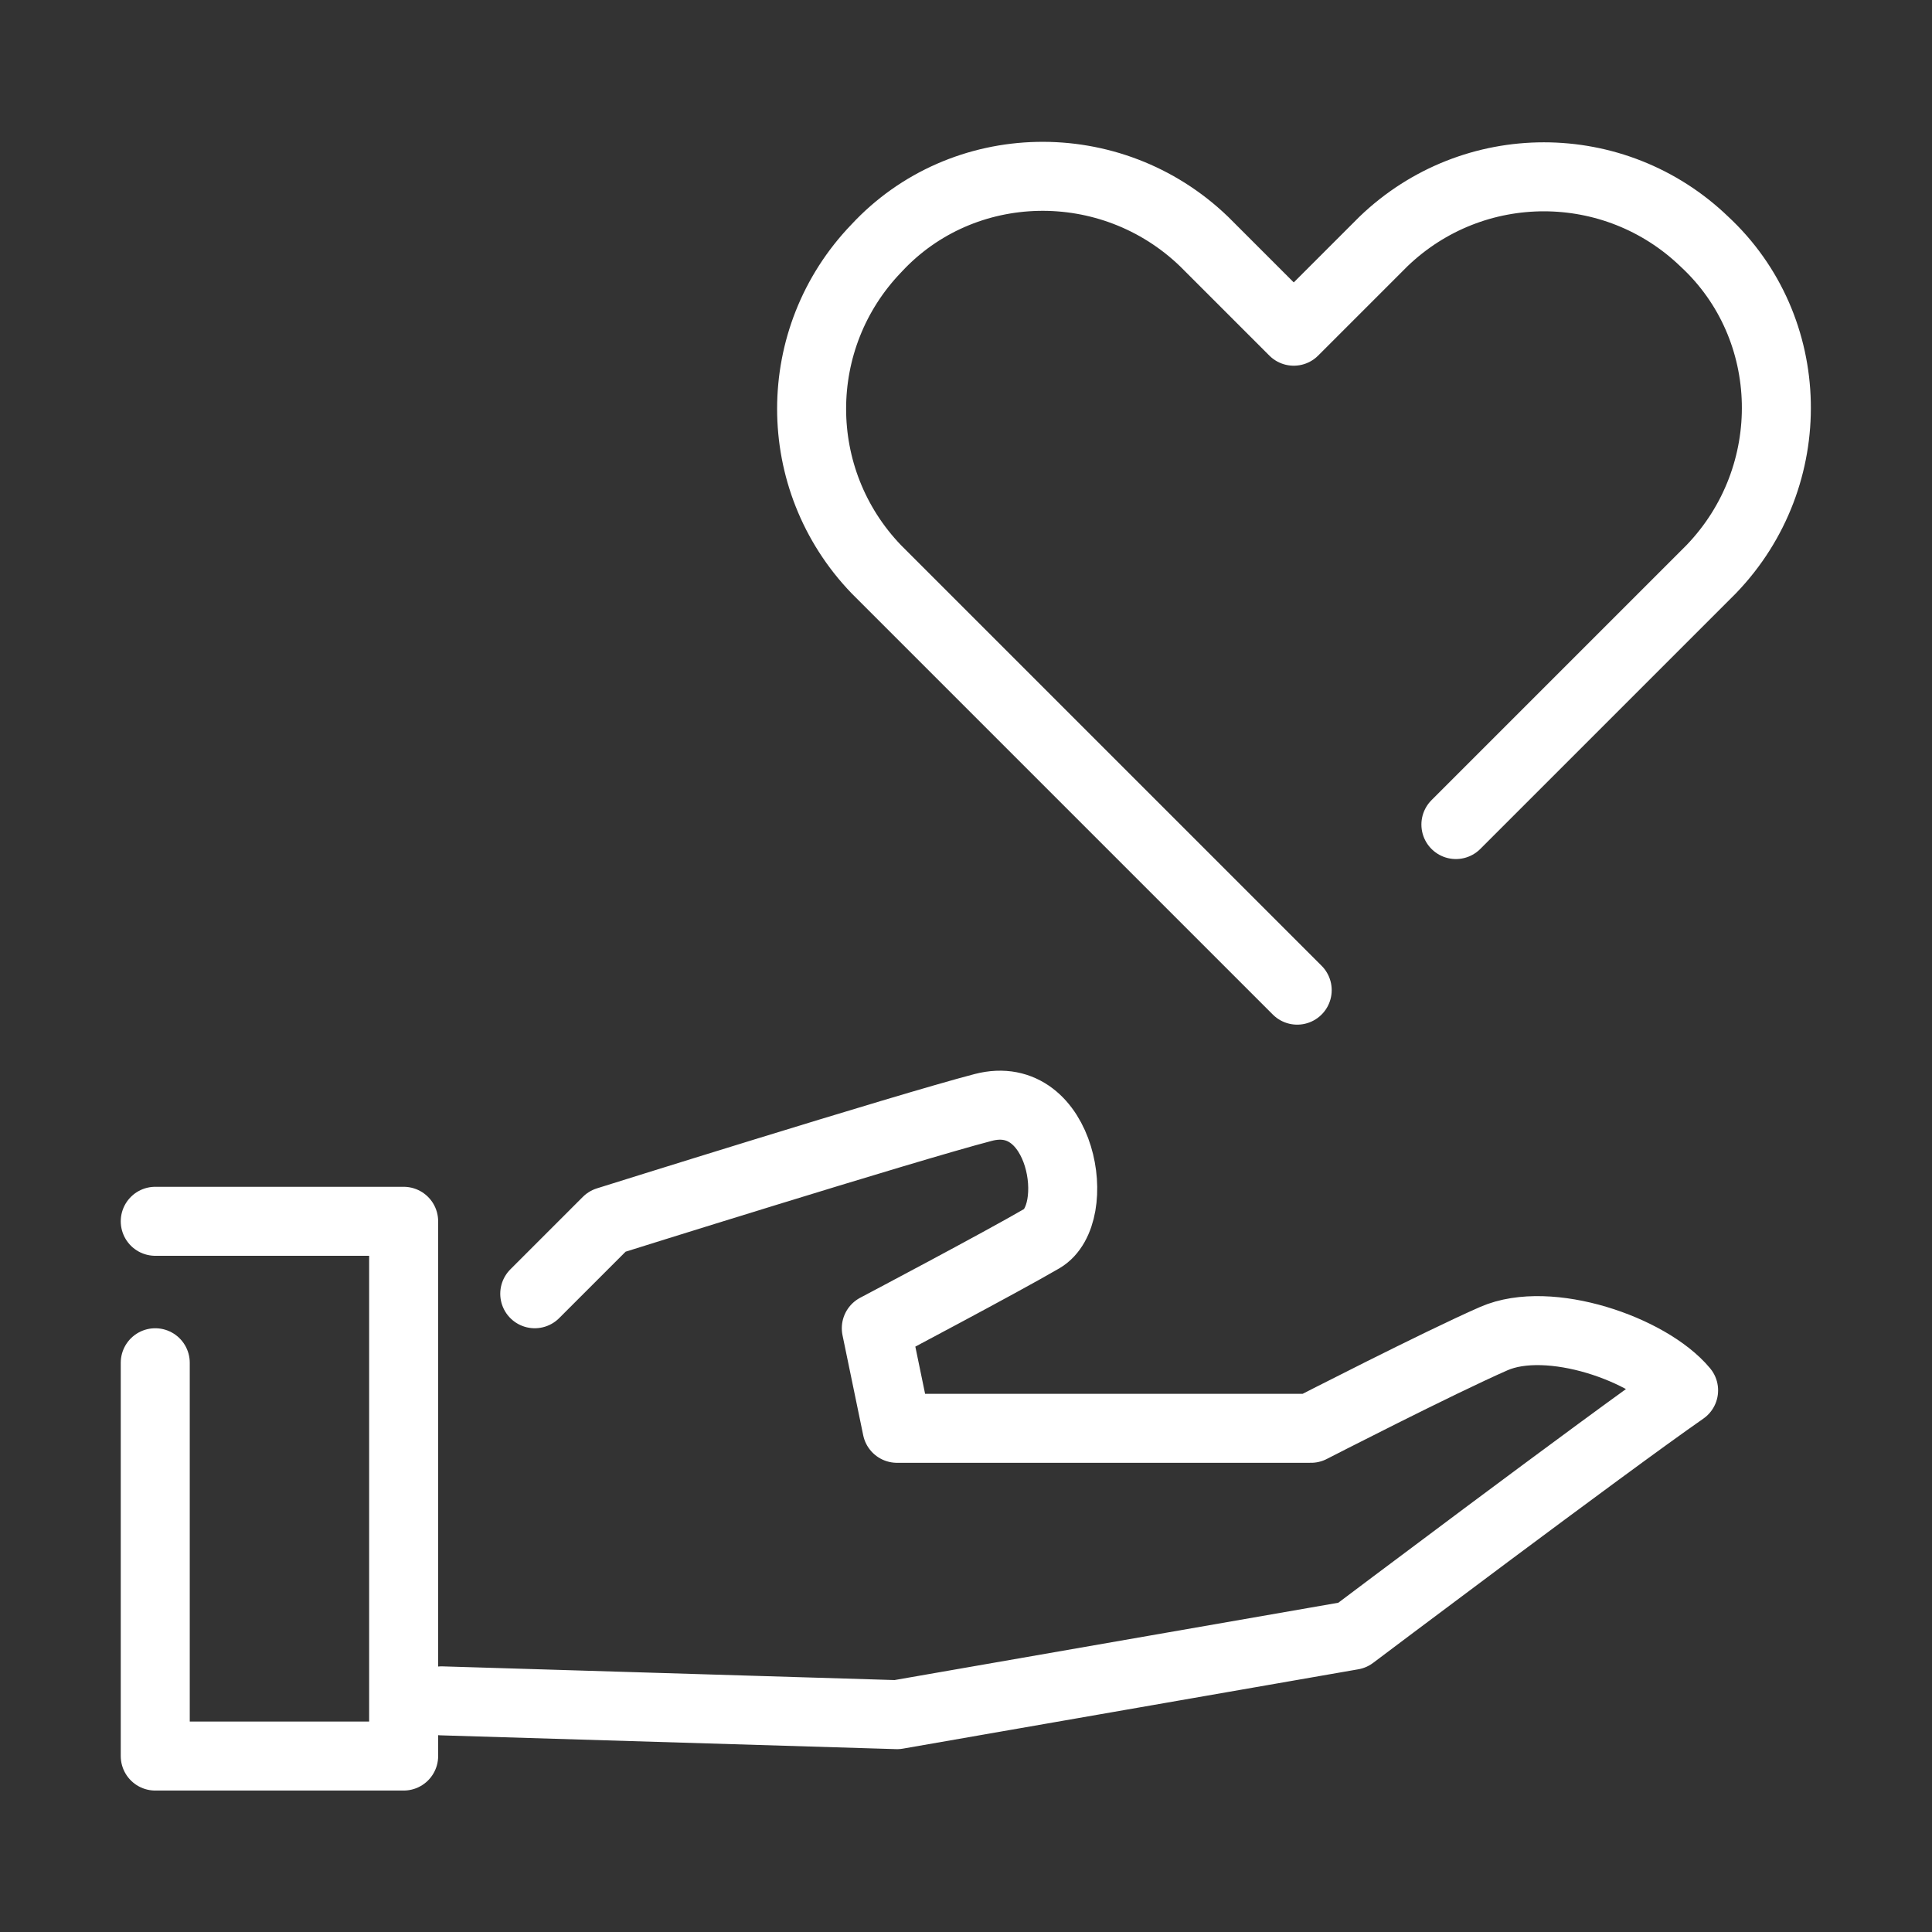
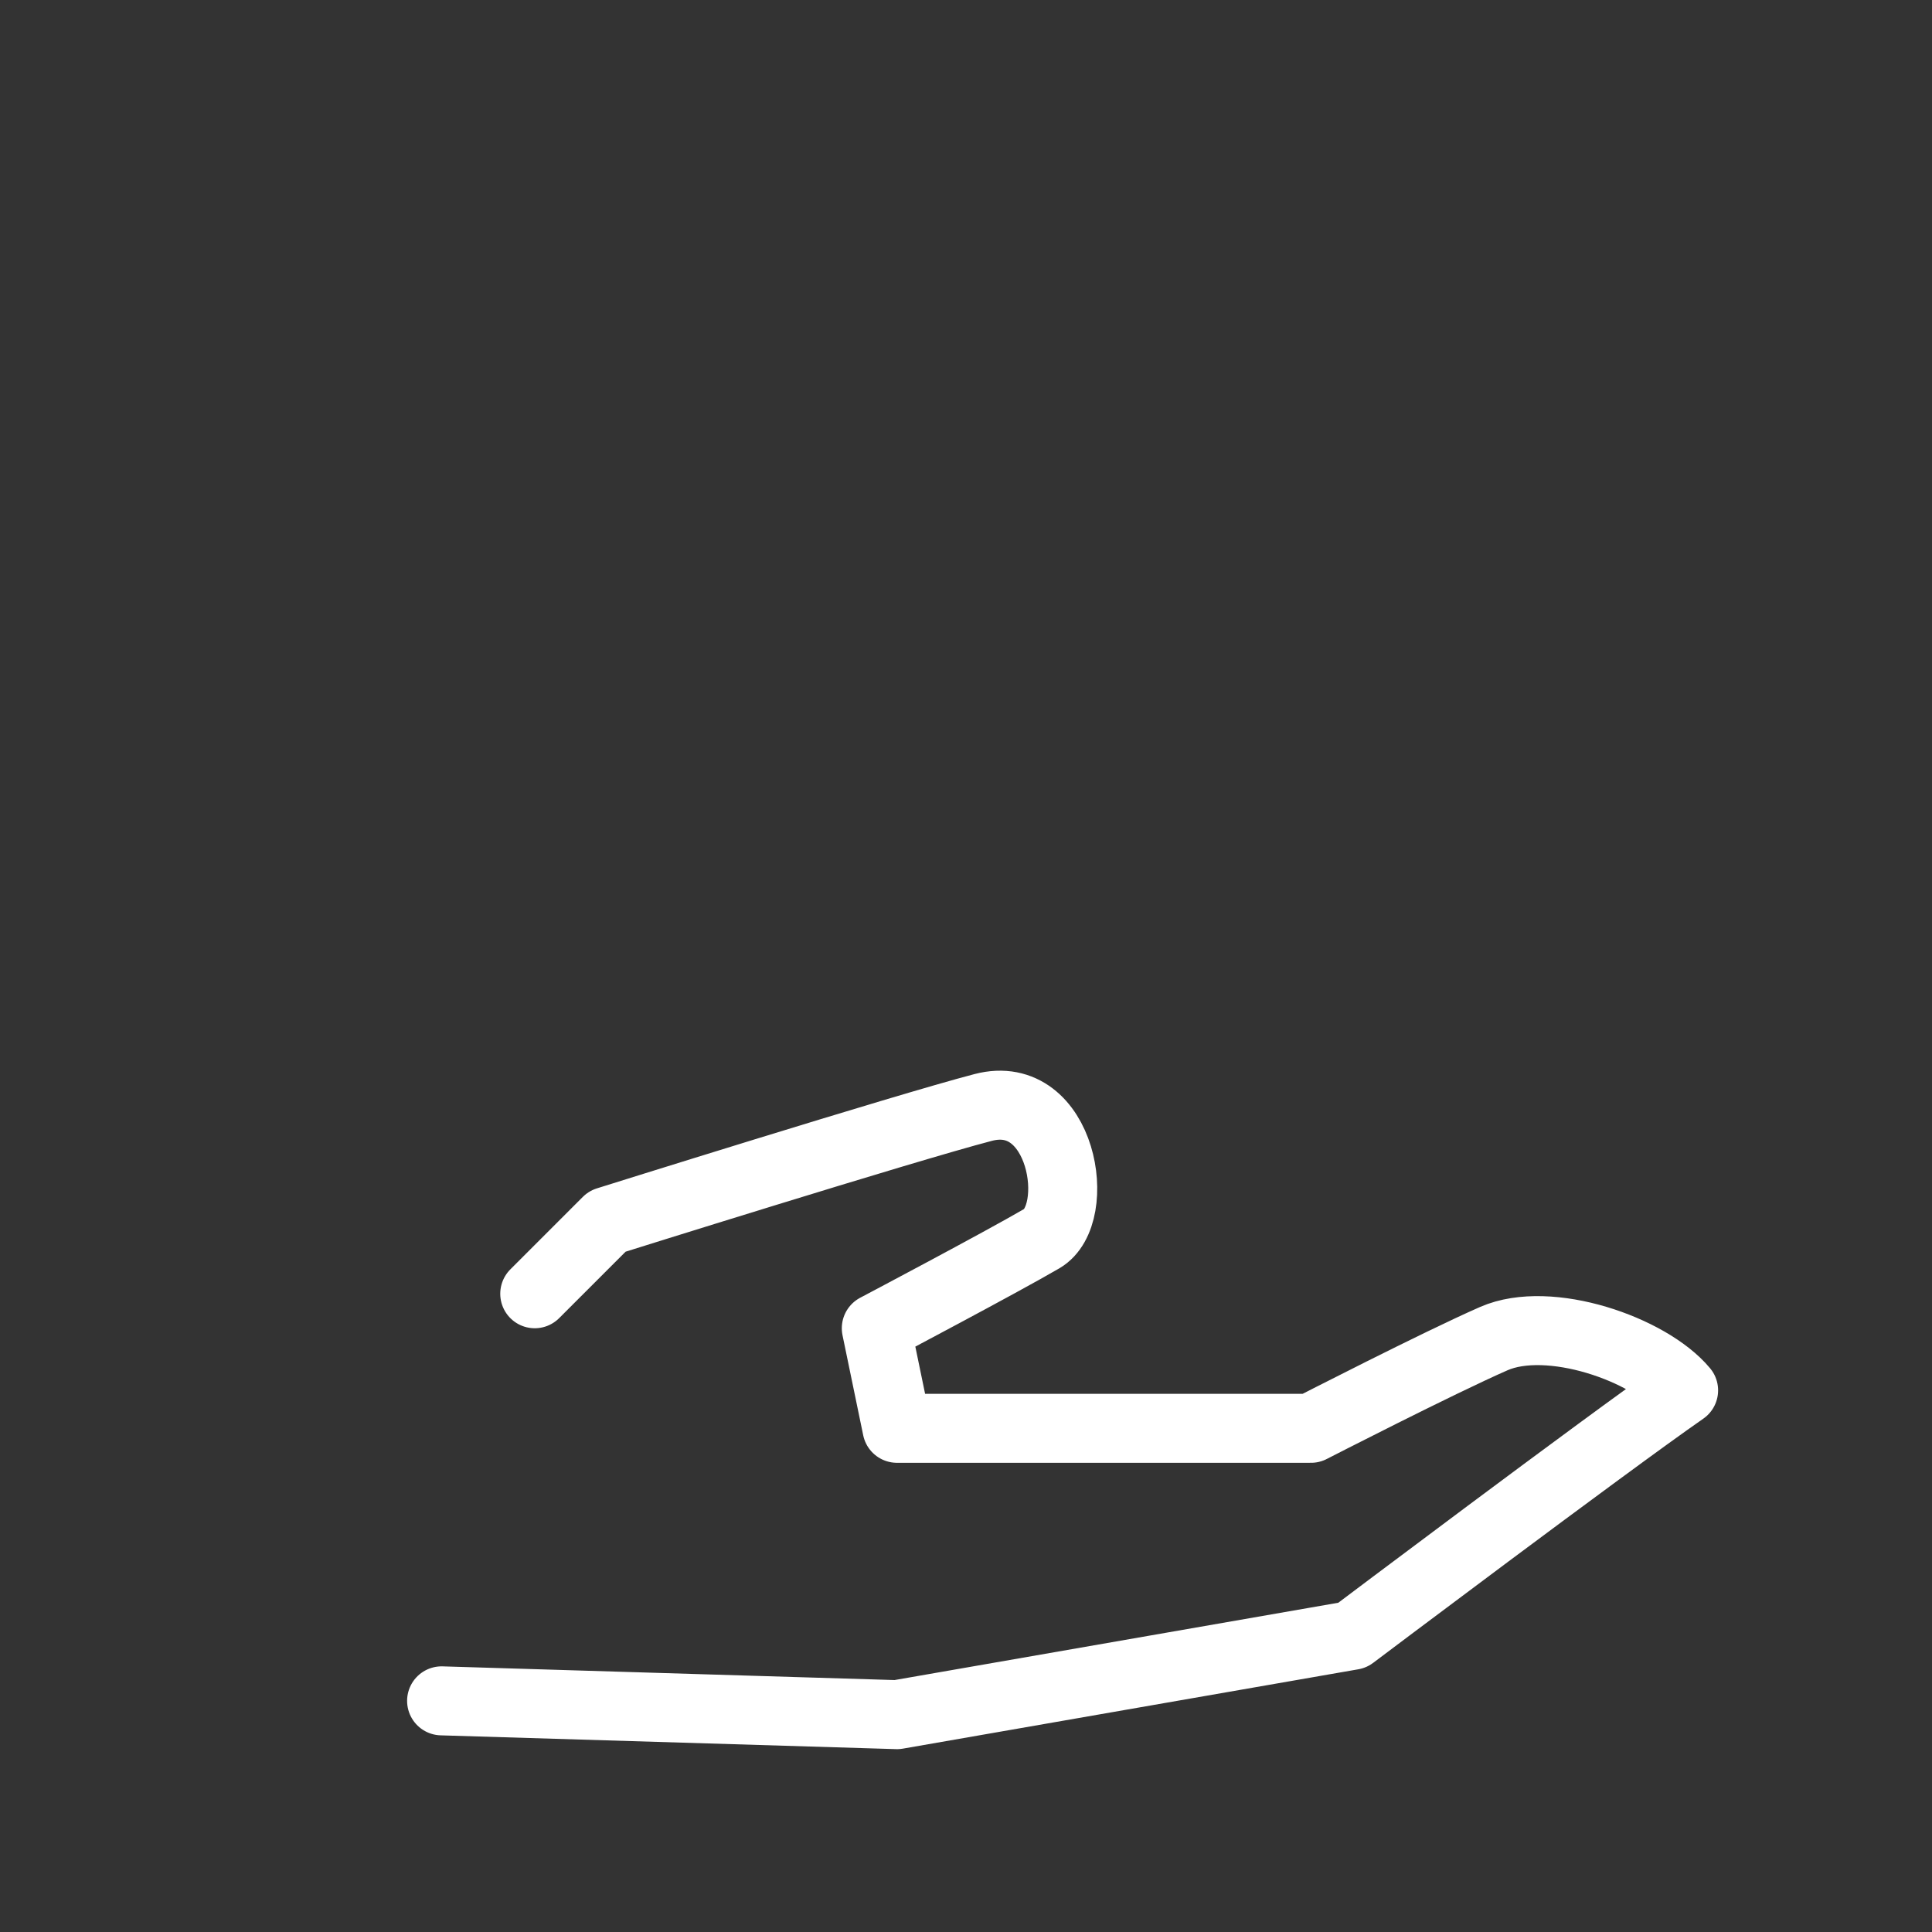
<svg xmlns="http://www.w3.org/2000/svg" version="1.1" id="レイヤー_1" x="0px" y="0px" viewBox="0 0 56 56" style="enable-background:new 0 0 56 56;" xml:space="preserve">
  <rect x="0" y="0" width="56" height="56" fill="#333333" stroke="none" />
  <style type="text/css">
	.st0{fill:none;stroke:#FFFFFF;stroke-width:2;stroke-linecap:round;stroke-linejoin:round;}
	.st1{fill:none;}
</style>
  <g id="レイヤー_1_1_">
</g>
  <g id="obj">
    <g>
      <g>
        <g id="icon_data_2_">
-           <path class="st0" d="M42.2,23.9l4.8-4.8l0,0l2.6-2.6c2.6-2.7,2.5-7-0.2-9.5c-2.6-2.5-6.7-2.5-9.3,0l-2.6,2.6L34.9,7      c-2.7-2.6-7-2.5-9.5,0.2c-2.5,2.6-2.5,6.7,0,9.3l12.2,12.2" />
-         </g>
+           </g>
      </g>
      <g>
-         <polyline class="st0" points="4.5,35.4 11.7,35.4 11.7,50.9 4.5,50.9 4.5,39.5    " />
        <path class="st0" d="M15.5,37.5l2.1-2.1c0,0,8.6-2.7,10.9-3.3c2.3-0.6,2.9,3.1,1.7,3.8c-1.2,0.7-4.8,2.6-4.8,2.6l0.6,2.9h12     c0,0,3.7-1.9,5.3-2.6c1.6-0.7,4.5,0.3,5.5,1.5c-2.3,1.6-9.6,7.1-9.6,7.1L26,49.7l-13.2-0.4" />
      </g>
    </g>
    <rect class="st1" width="56" height="56" />
  </g>
</svg>